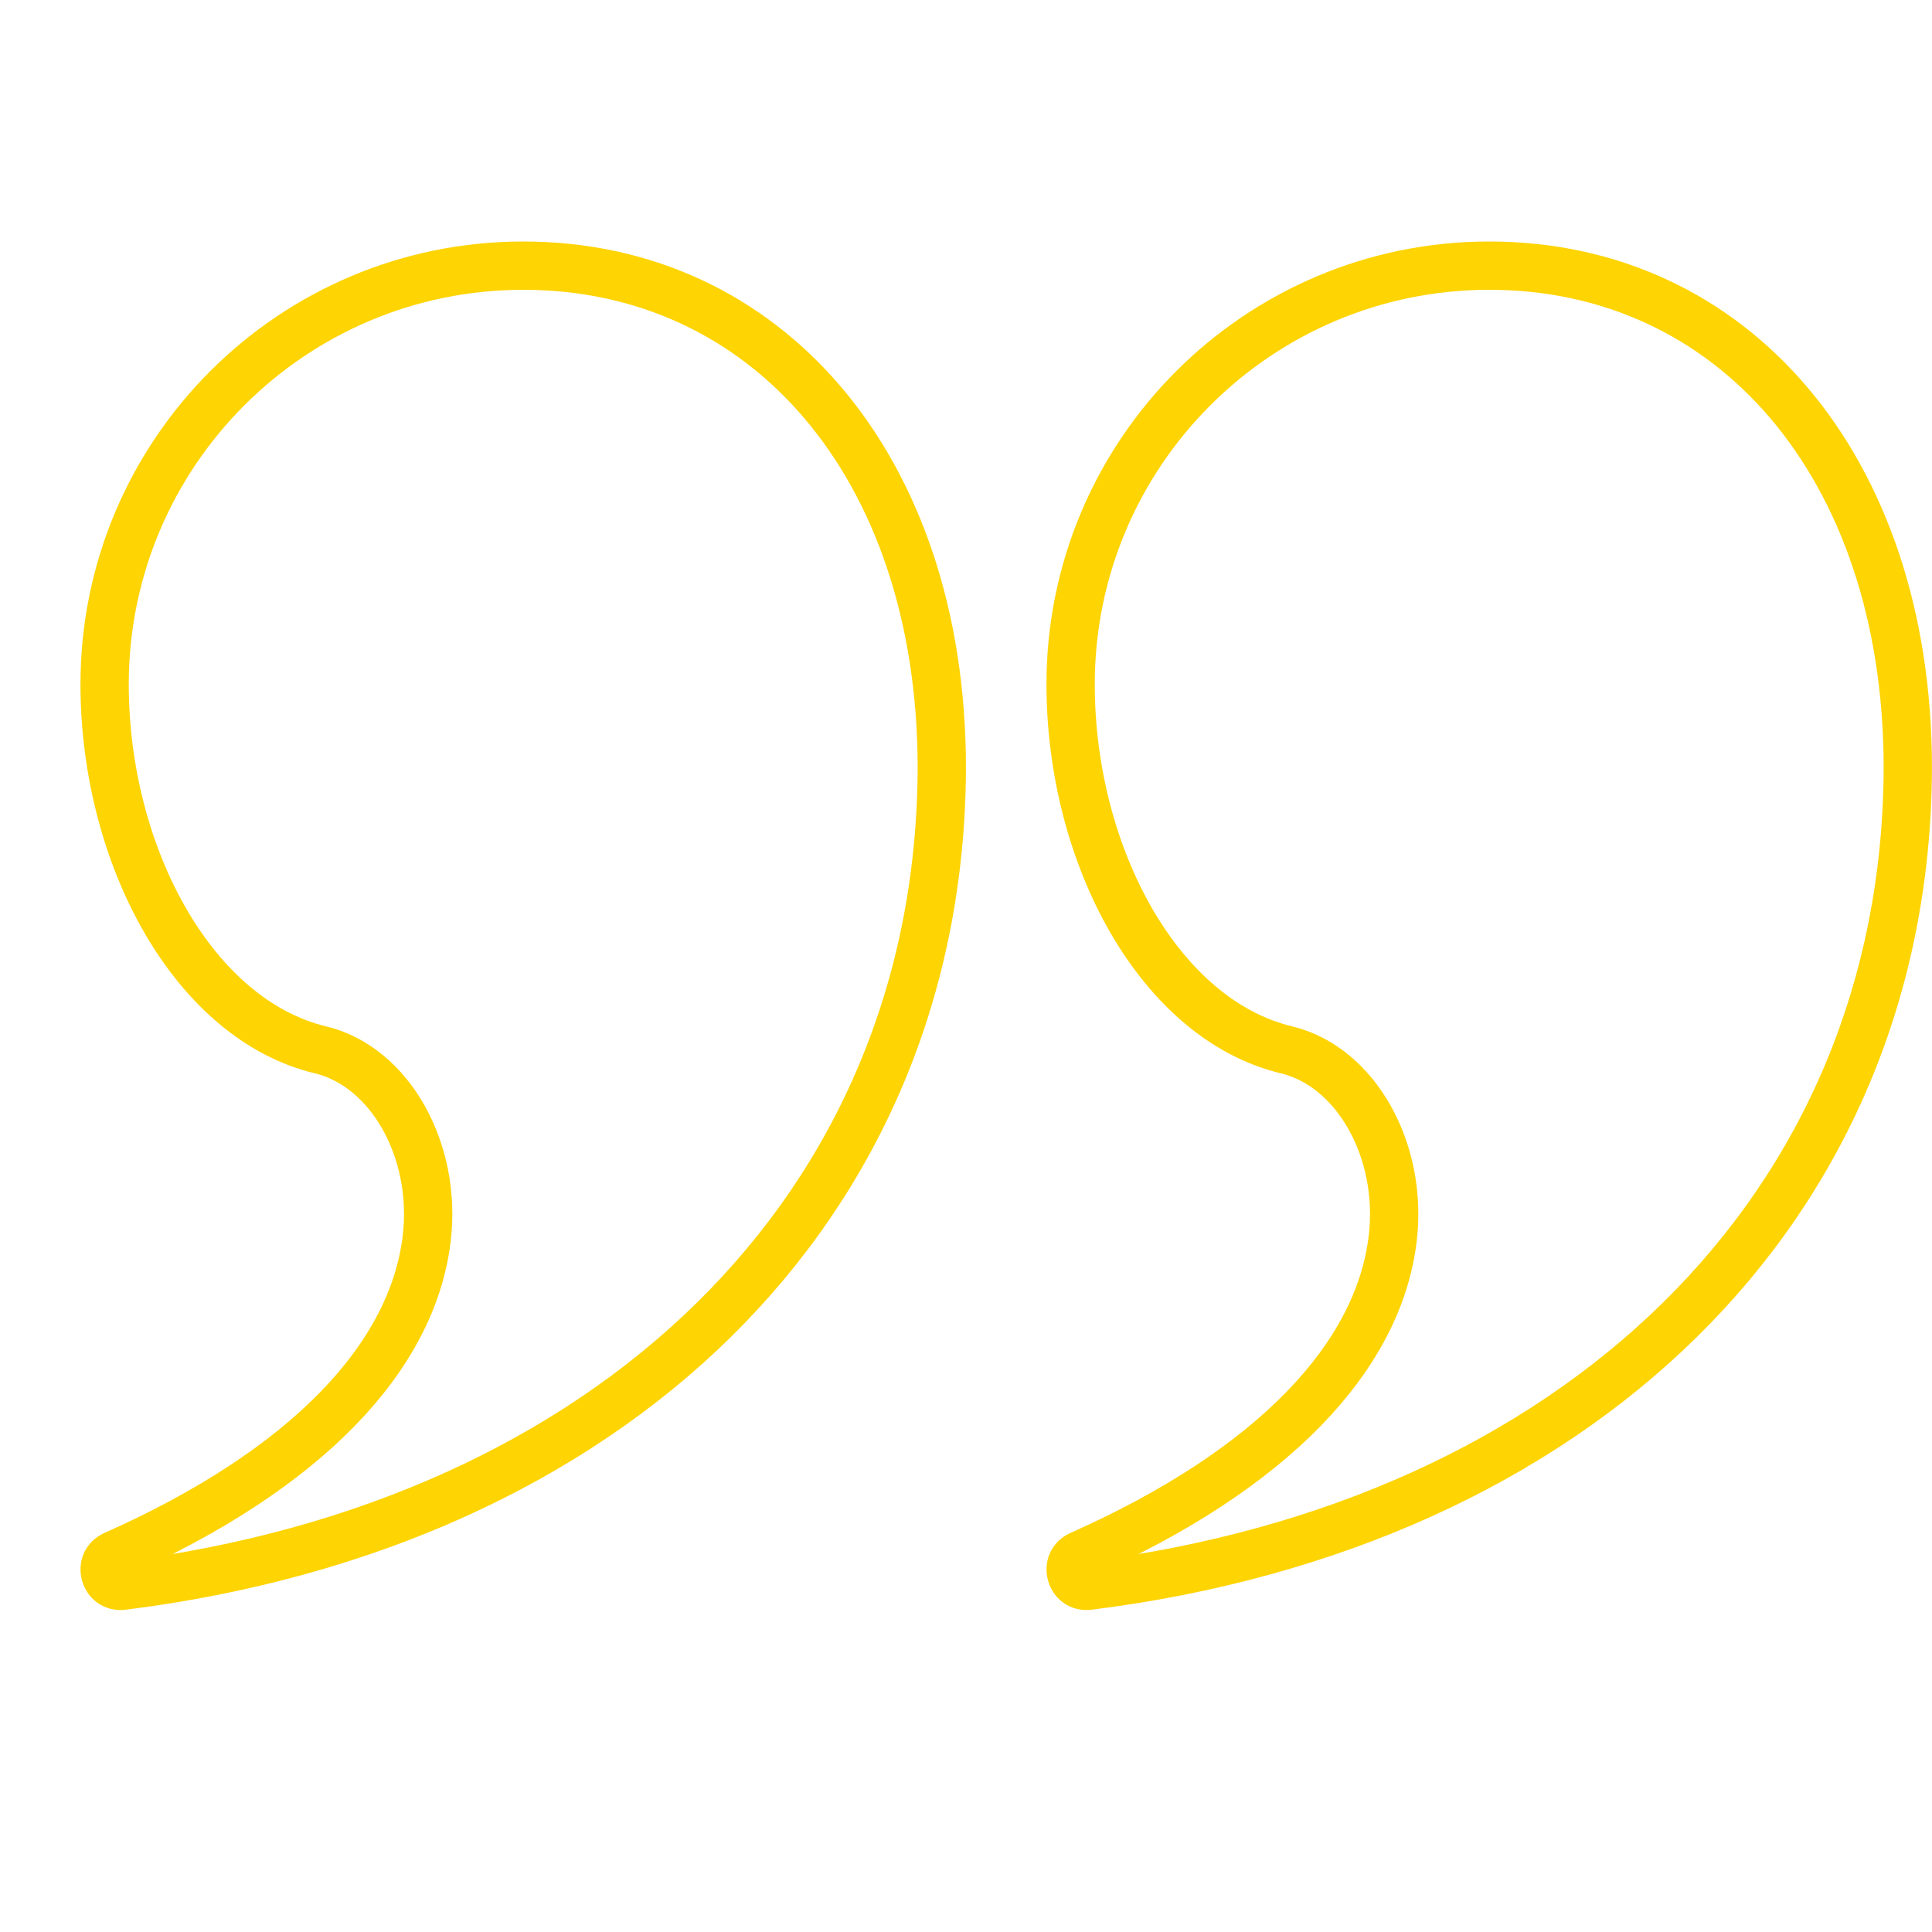
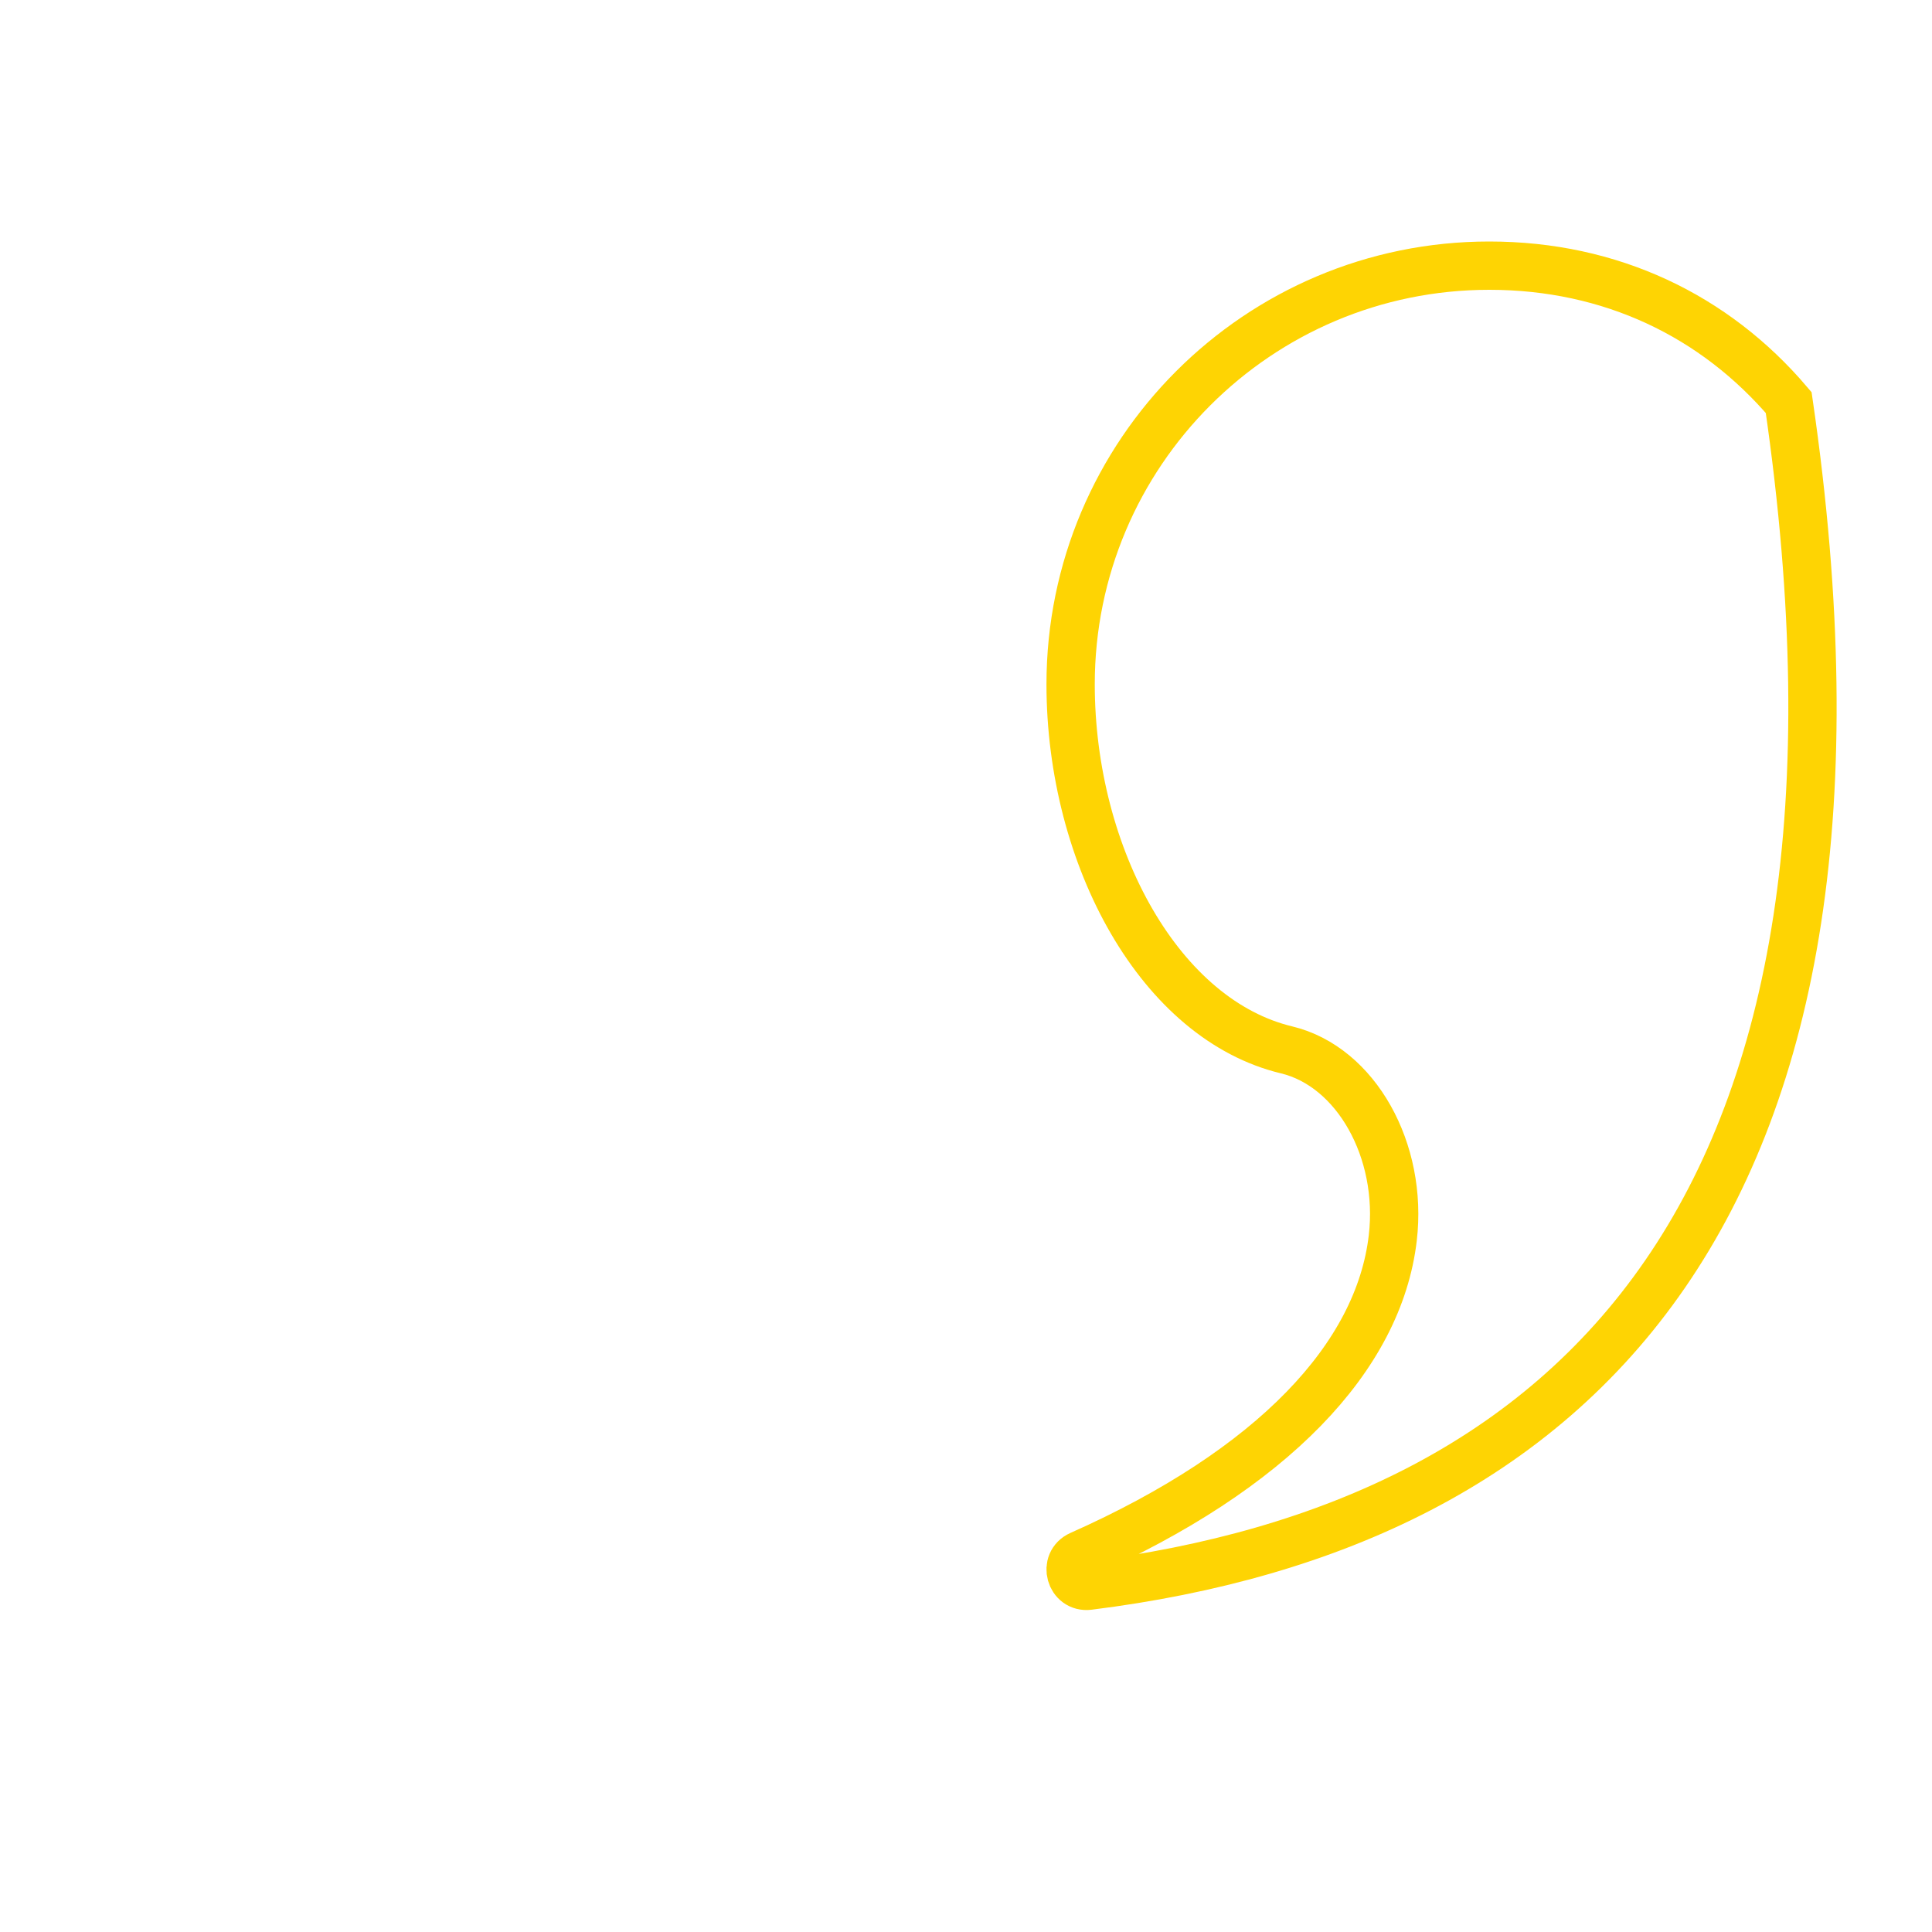
<svg xmlns="http://www.w3.org/2000/svg" width="40" height="40" viewBox="0 0 40 40" fill="none">
-   <path d="M10.833 5.5C13.348 5.5 15.501 6.534 17.033 8.335C18.569 10.141 19.499 12.745 19.499 15.902C19.466 25.047 12.608 31.571 2.541 32.831C2.161 32.879 2.014 32.351 2.365 32.195C6.352 30.422 8.548 28.095 8.836 25.63C9.047 23.824 8.079 22.083 6.635 21.736C5.354 21.428 4.239 20.463 3.435 19.083C2.633 17.706 2.166 15.954 2.166 14.167C2.166 9.381 6.047 5.5 10.833 5.5Z" stroke="#FED403" />
-   <path d="M30.833 5.5C33.348 5.5 35.501 6.534 37.033 8.335C38.569 10.141 39.499 12.745 39.499 15.902C39.466 25.047 32.608 31.571 22.541 32.831C22.161 32.879 22.014 32.351 22.365 32.195C26.352 30.422 28.548 28.095 28.836 25.63C29.047 23.824 28.079 22.083 26.635 21.736C25.354 21.428 24.239 20.463 23.435 19.083C22.633 17.706 22.166 15.954 22.166 14.167C22.166 9.381 26.047 5.5 30.833 5.5Z" stroke="#FED403" />
+   <path d="M30.833 5.5C33.348 5.5 35.501 6.534 37.033 8.335C39.466 25.047 32.608 31.571 22.541 32.831C22.161 32.879 22.014 32.351 22.365 32.195C26.352 30.422 28.548 28.095 28.836 25.63C29.047 23.824 28.079 22.083 26.635 21.736C25.354 21.428 24.239 20.463 23.435 19.083C22.633 17.706 22.166 15.954 22.166 14.167C22.166 9.381 26.047 5.5 30.833 5.5Z" stroke="#FED403" />
</svg>